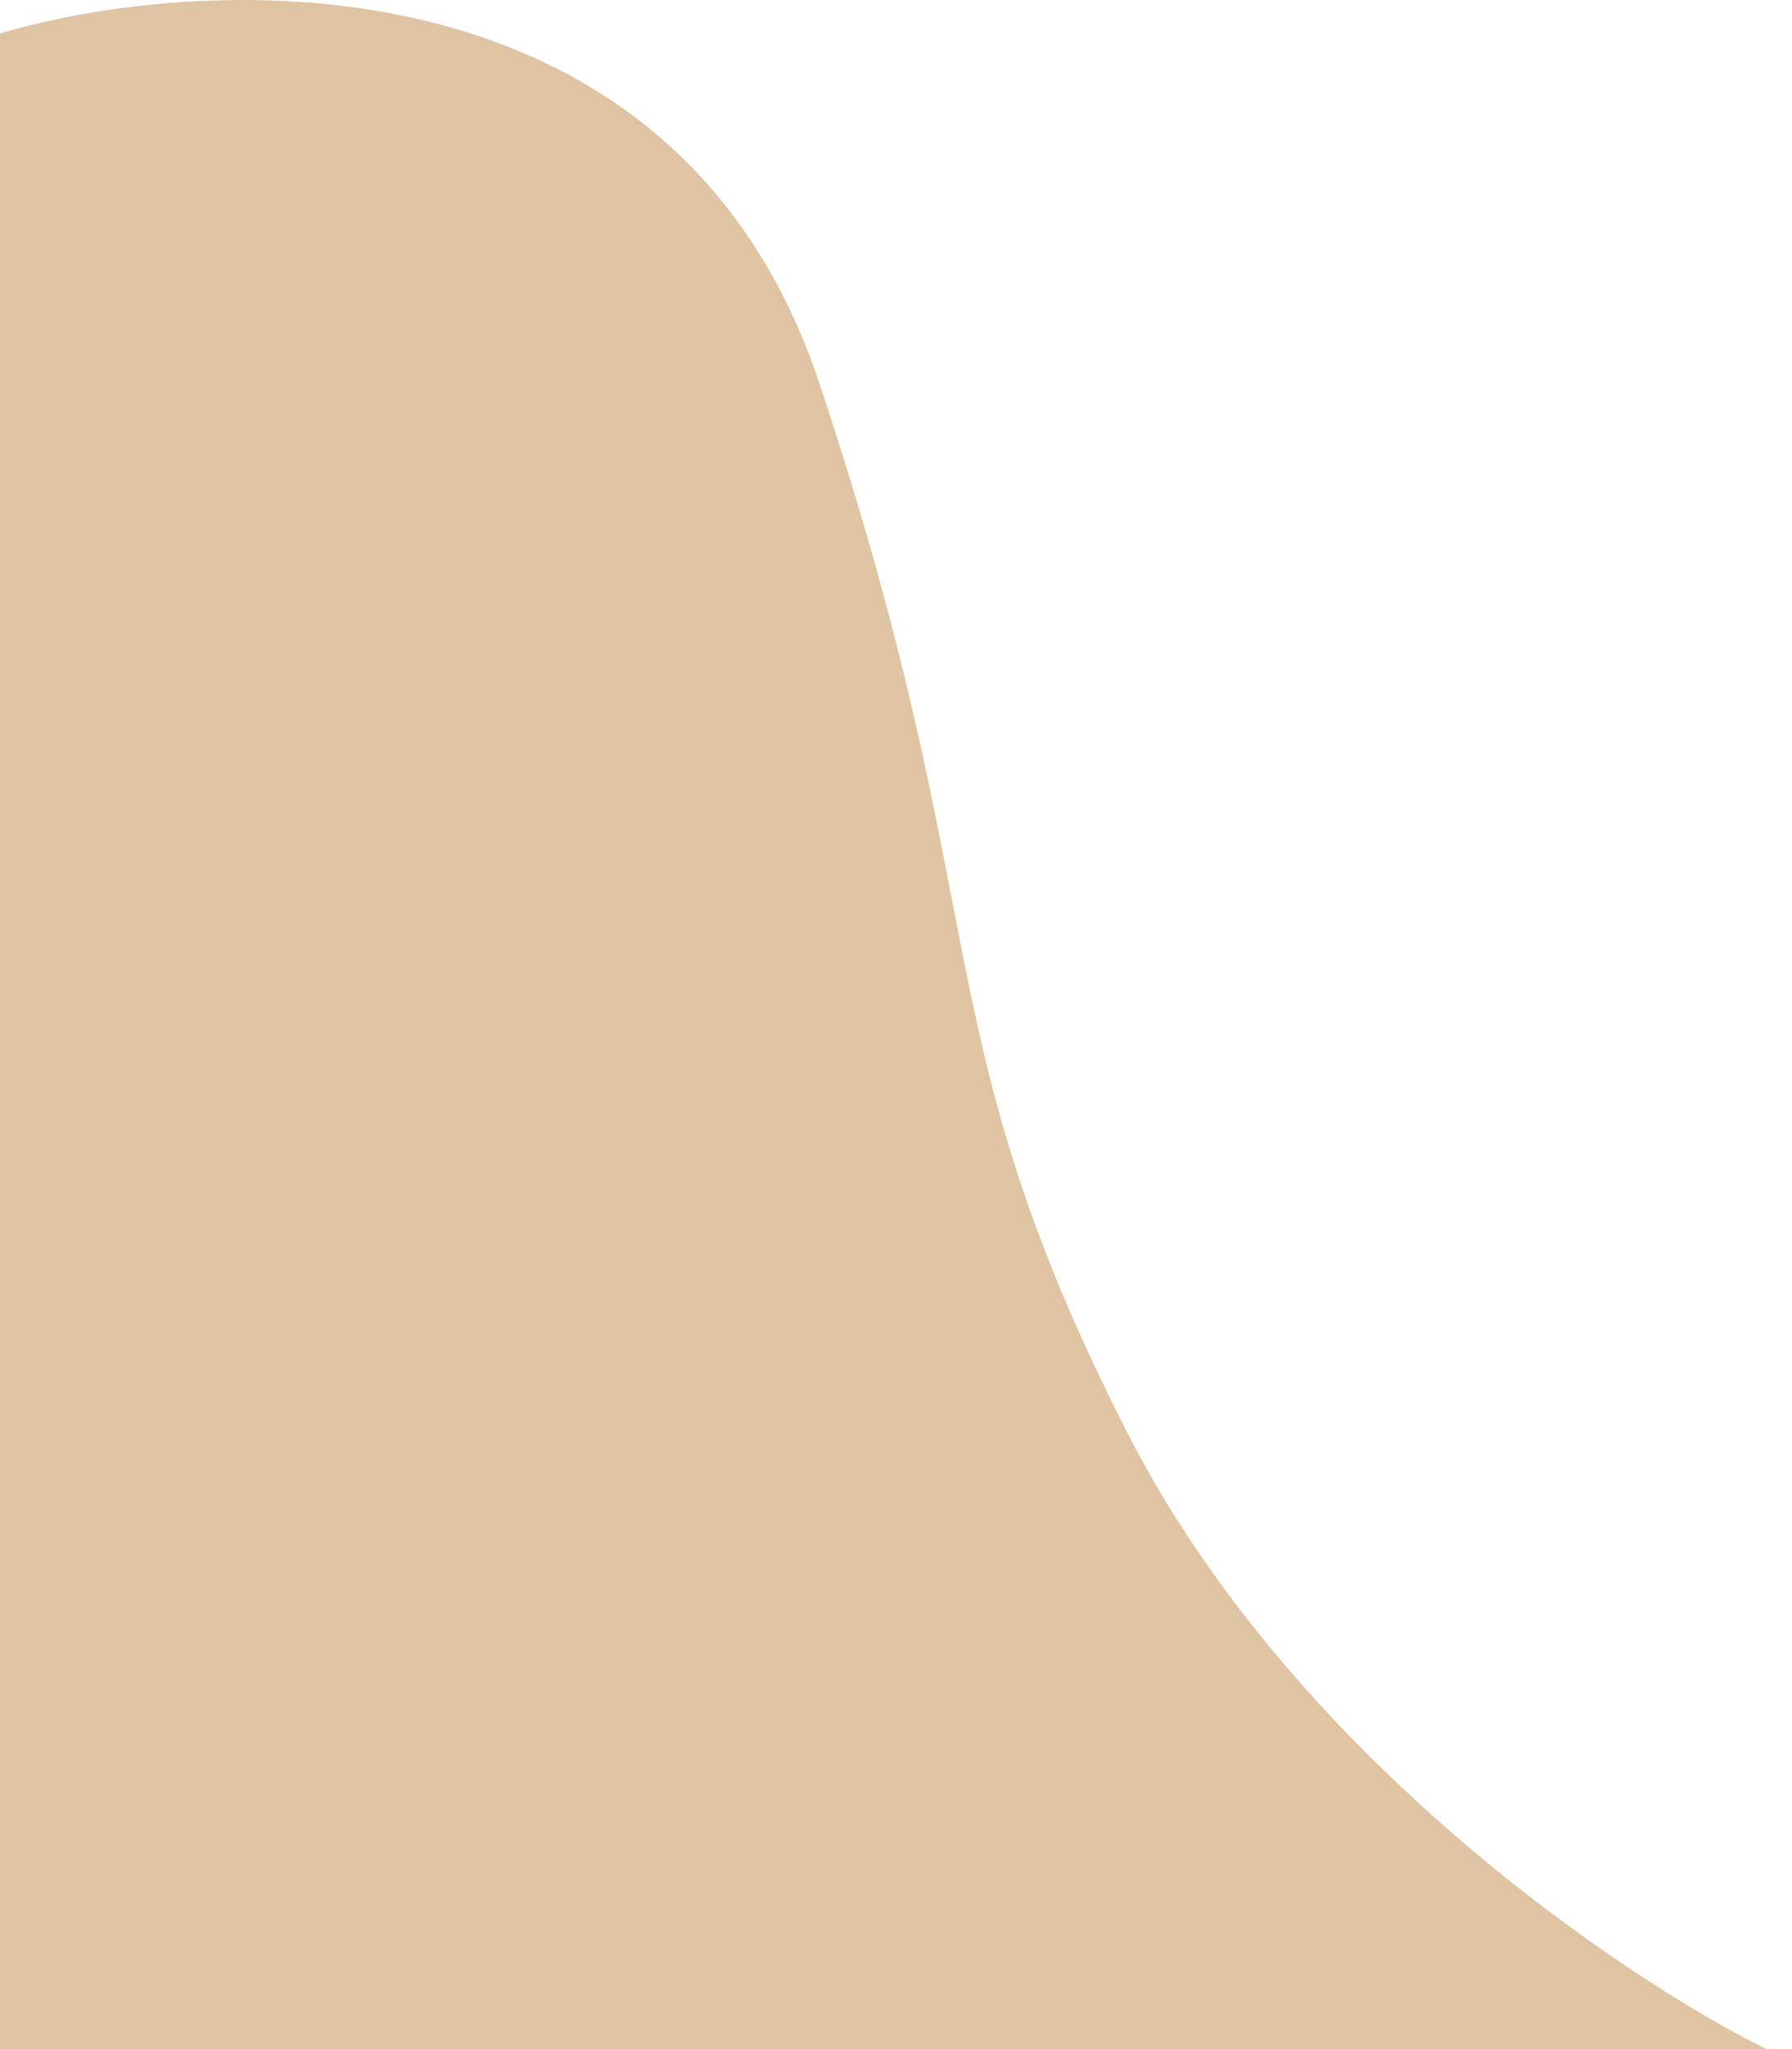
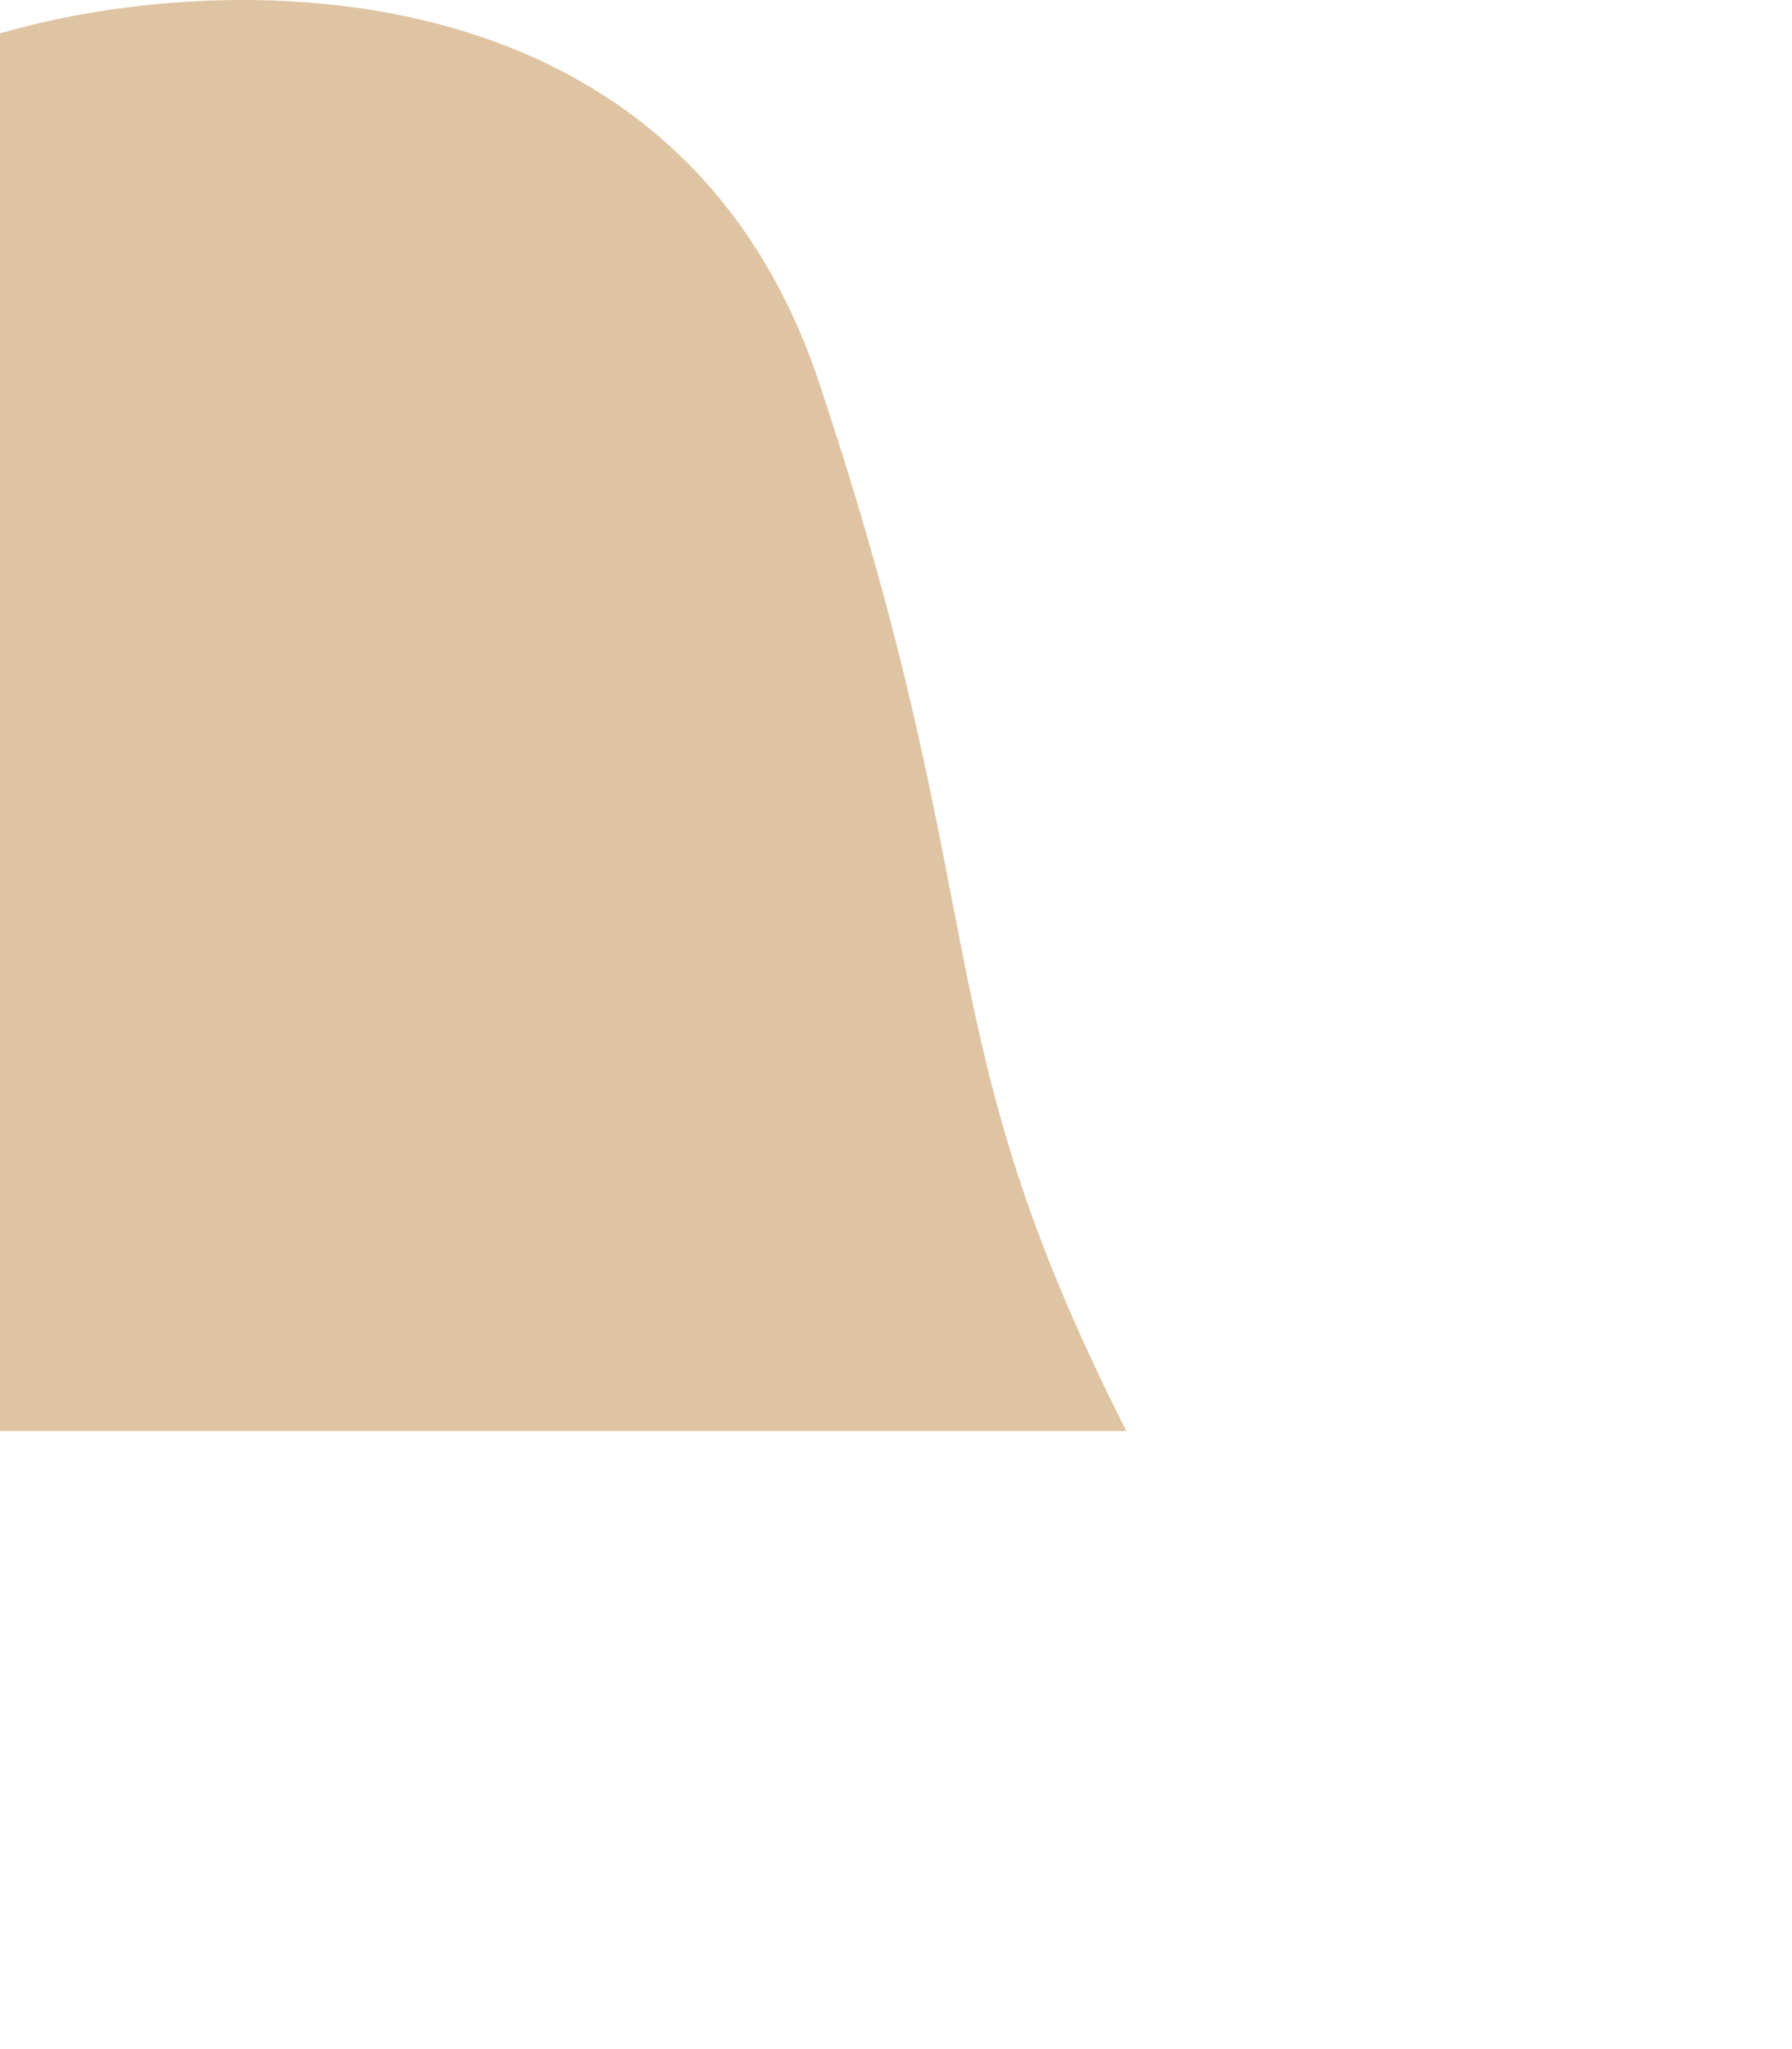
<svg xmlns="http://www.w3.org/2000/svg" width="35" height="40" viewBox="0 0 35 40" fill="none">
-   <path opacity="0.5" d="M0 40V0.653C4.167 -0.571 13.2 -0.921 16 7.473C19.5 17.966 18 20.064 22 27.934C25.2 34.229 31.667 38.601 34.5 40H0Z" fill="#C18A49" />
+   <path opacity="0.5" d="M0 40V0.653C4.167 -0.571 13.2 -0.921 16 7.473C19.5 17.966 18 20.064 22 27.934H0Z" fill="#C18A49" />
</svg>